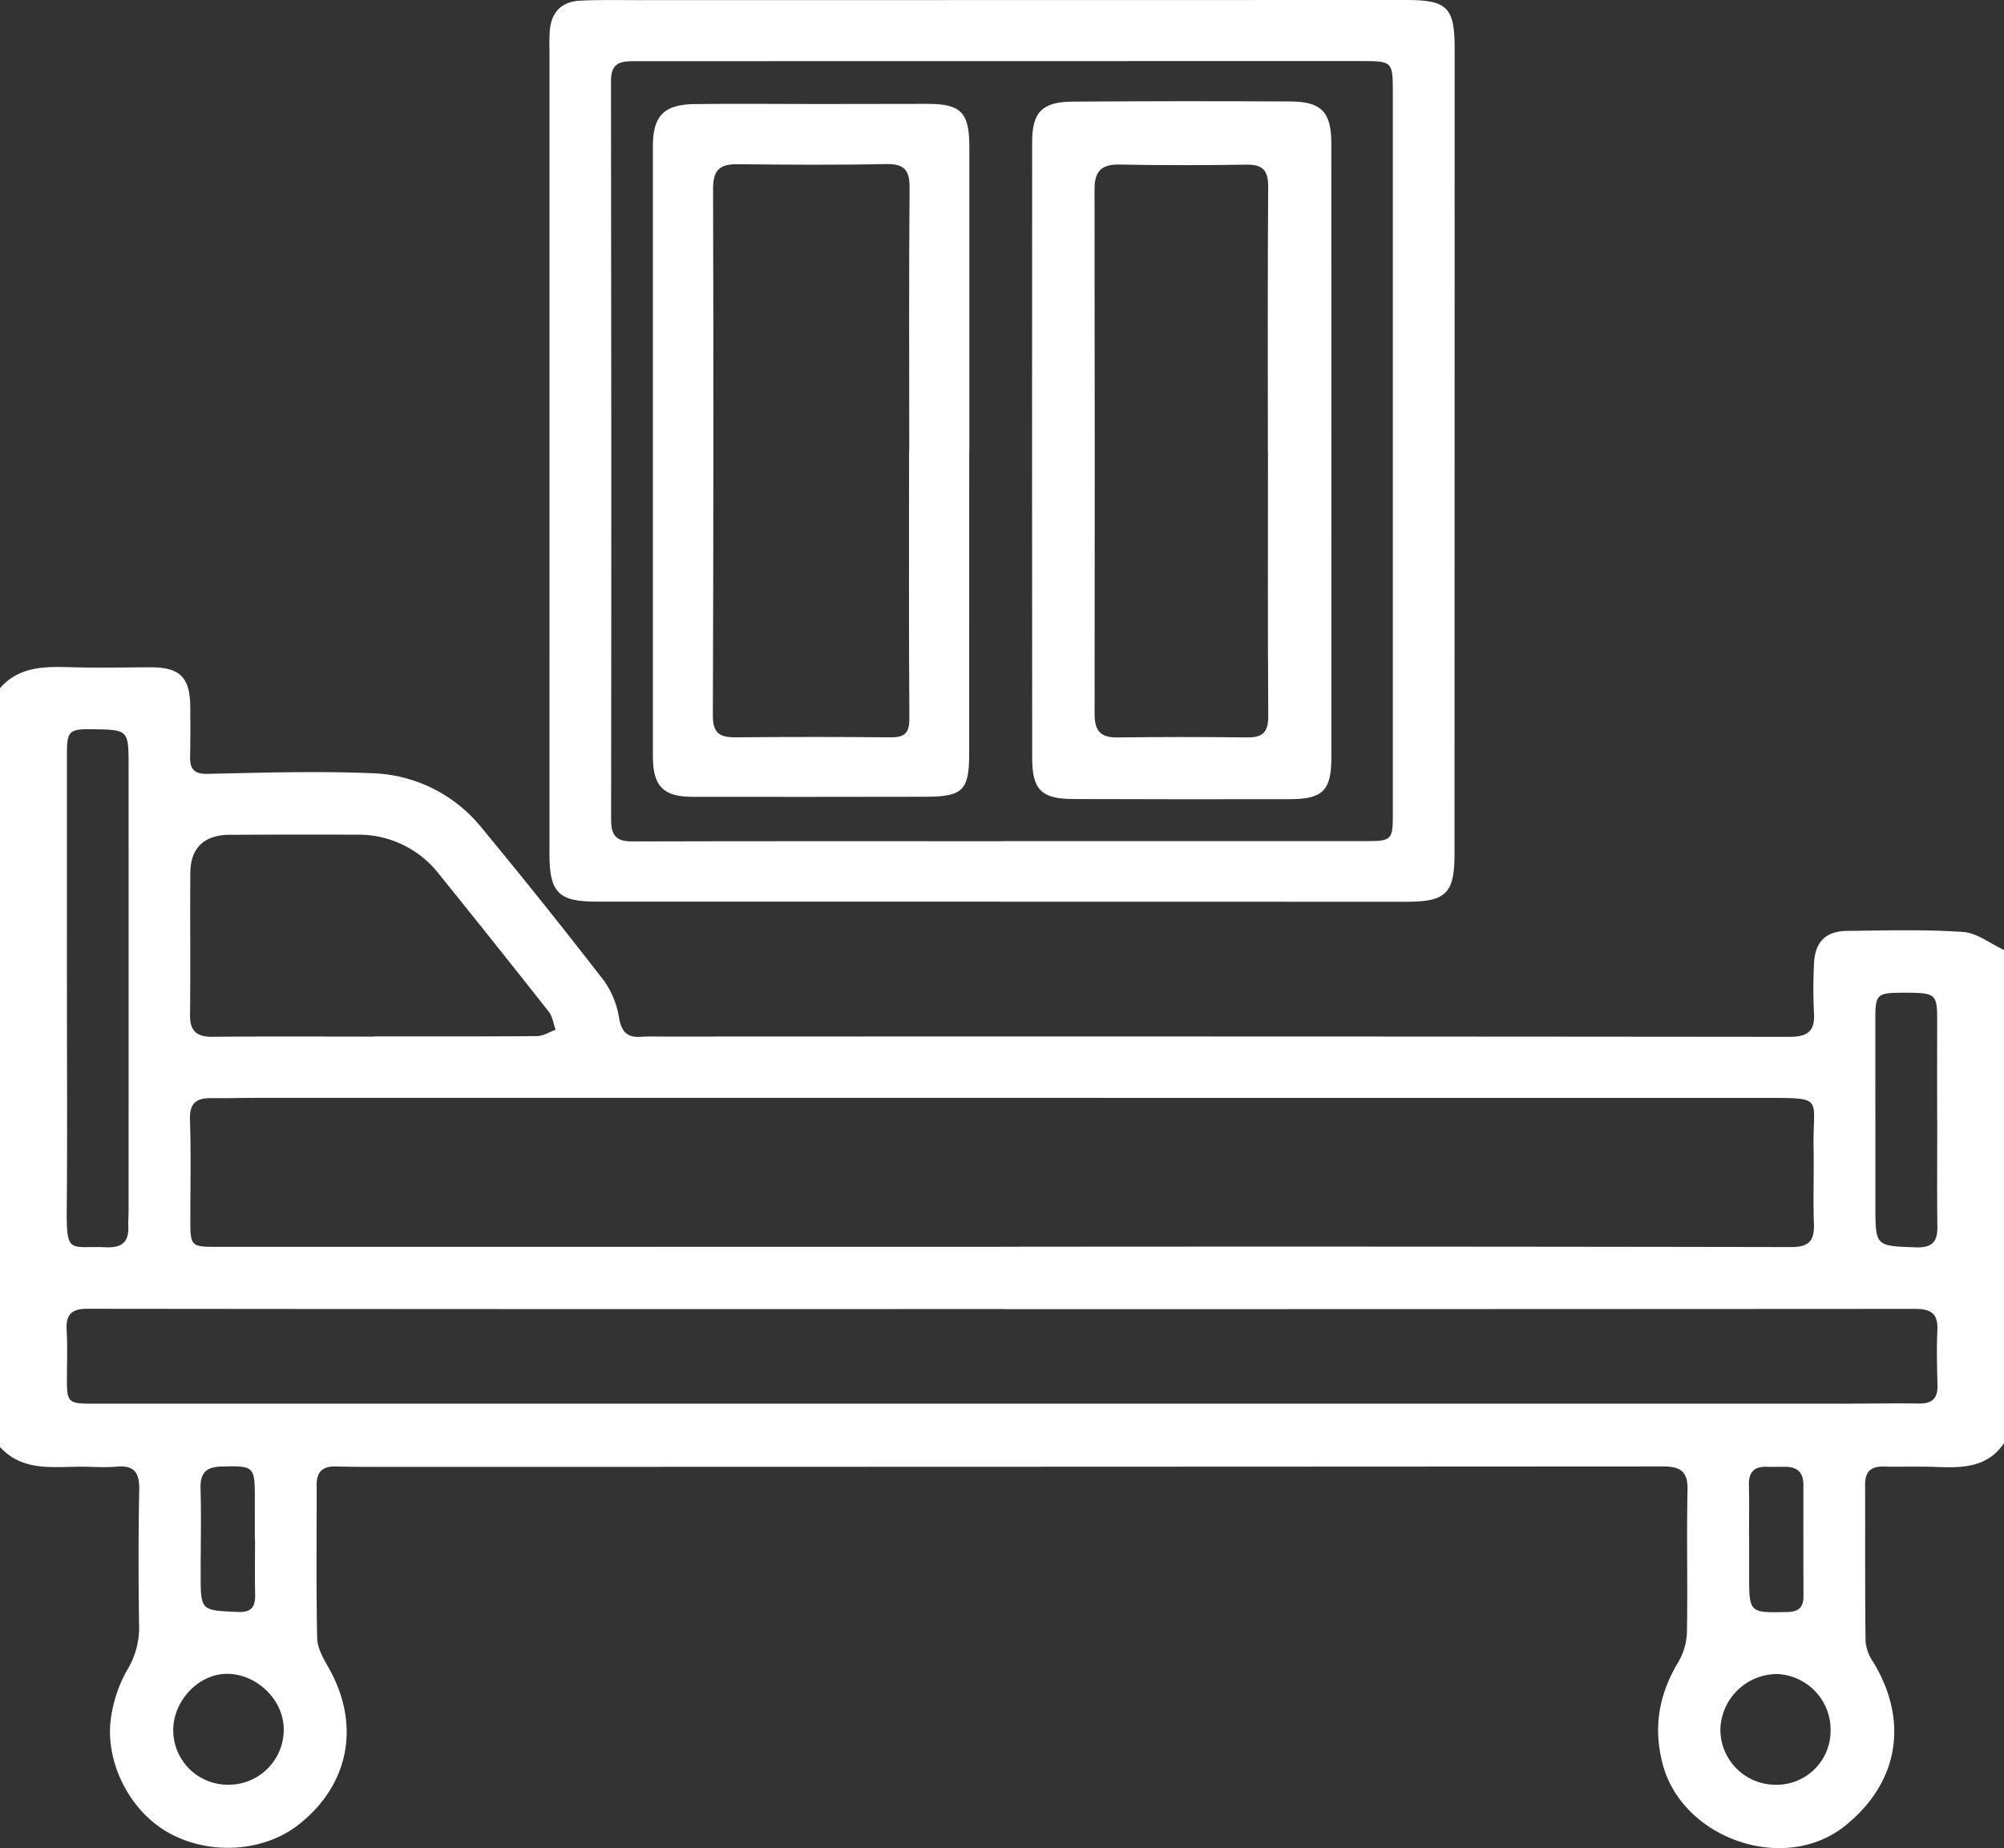
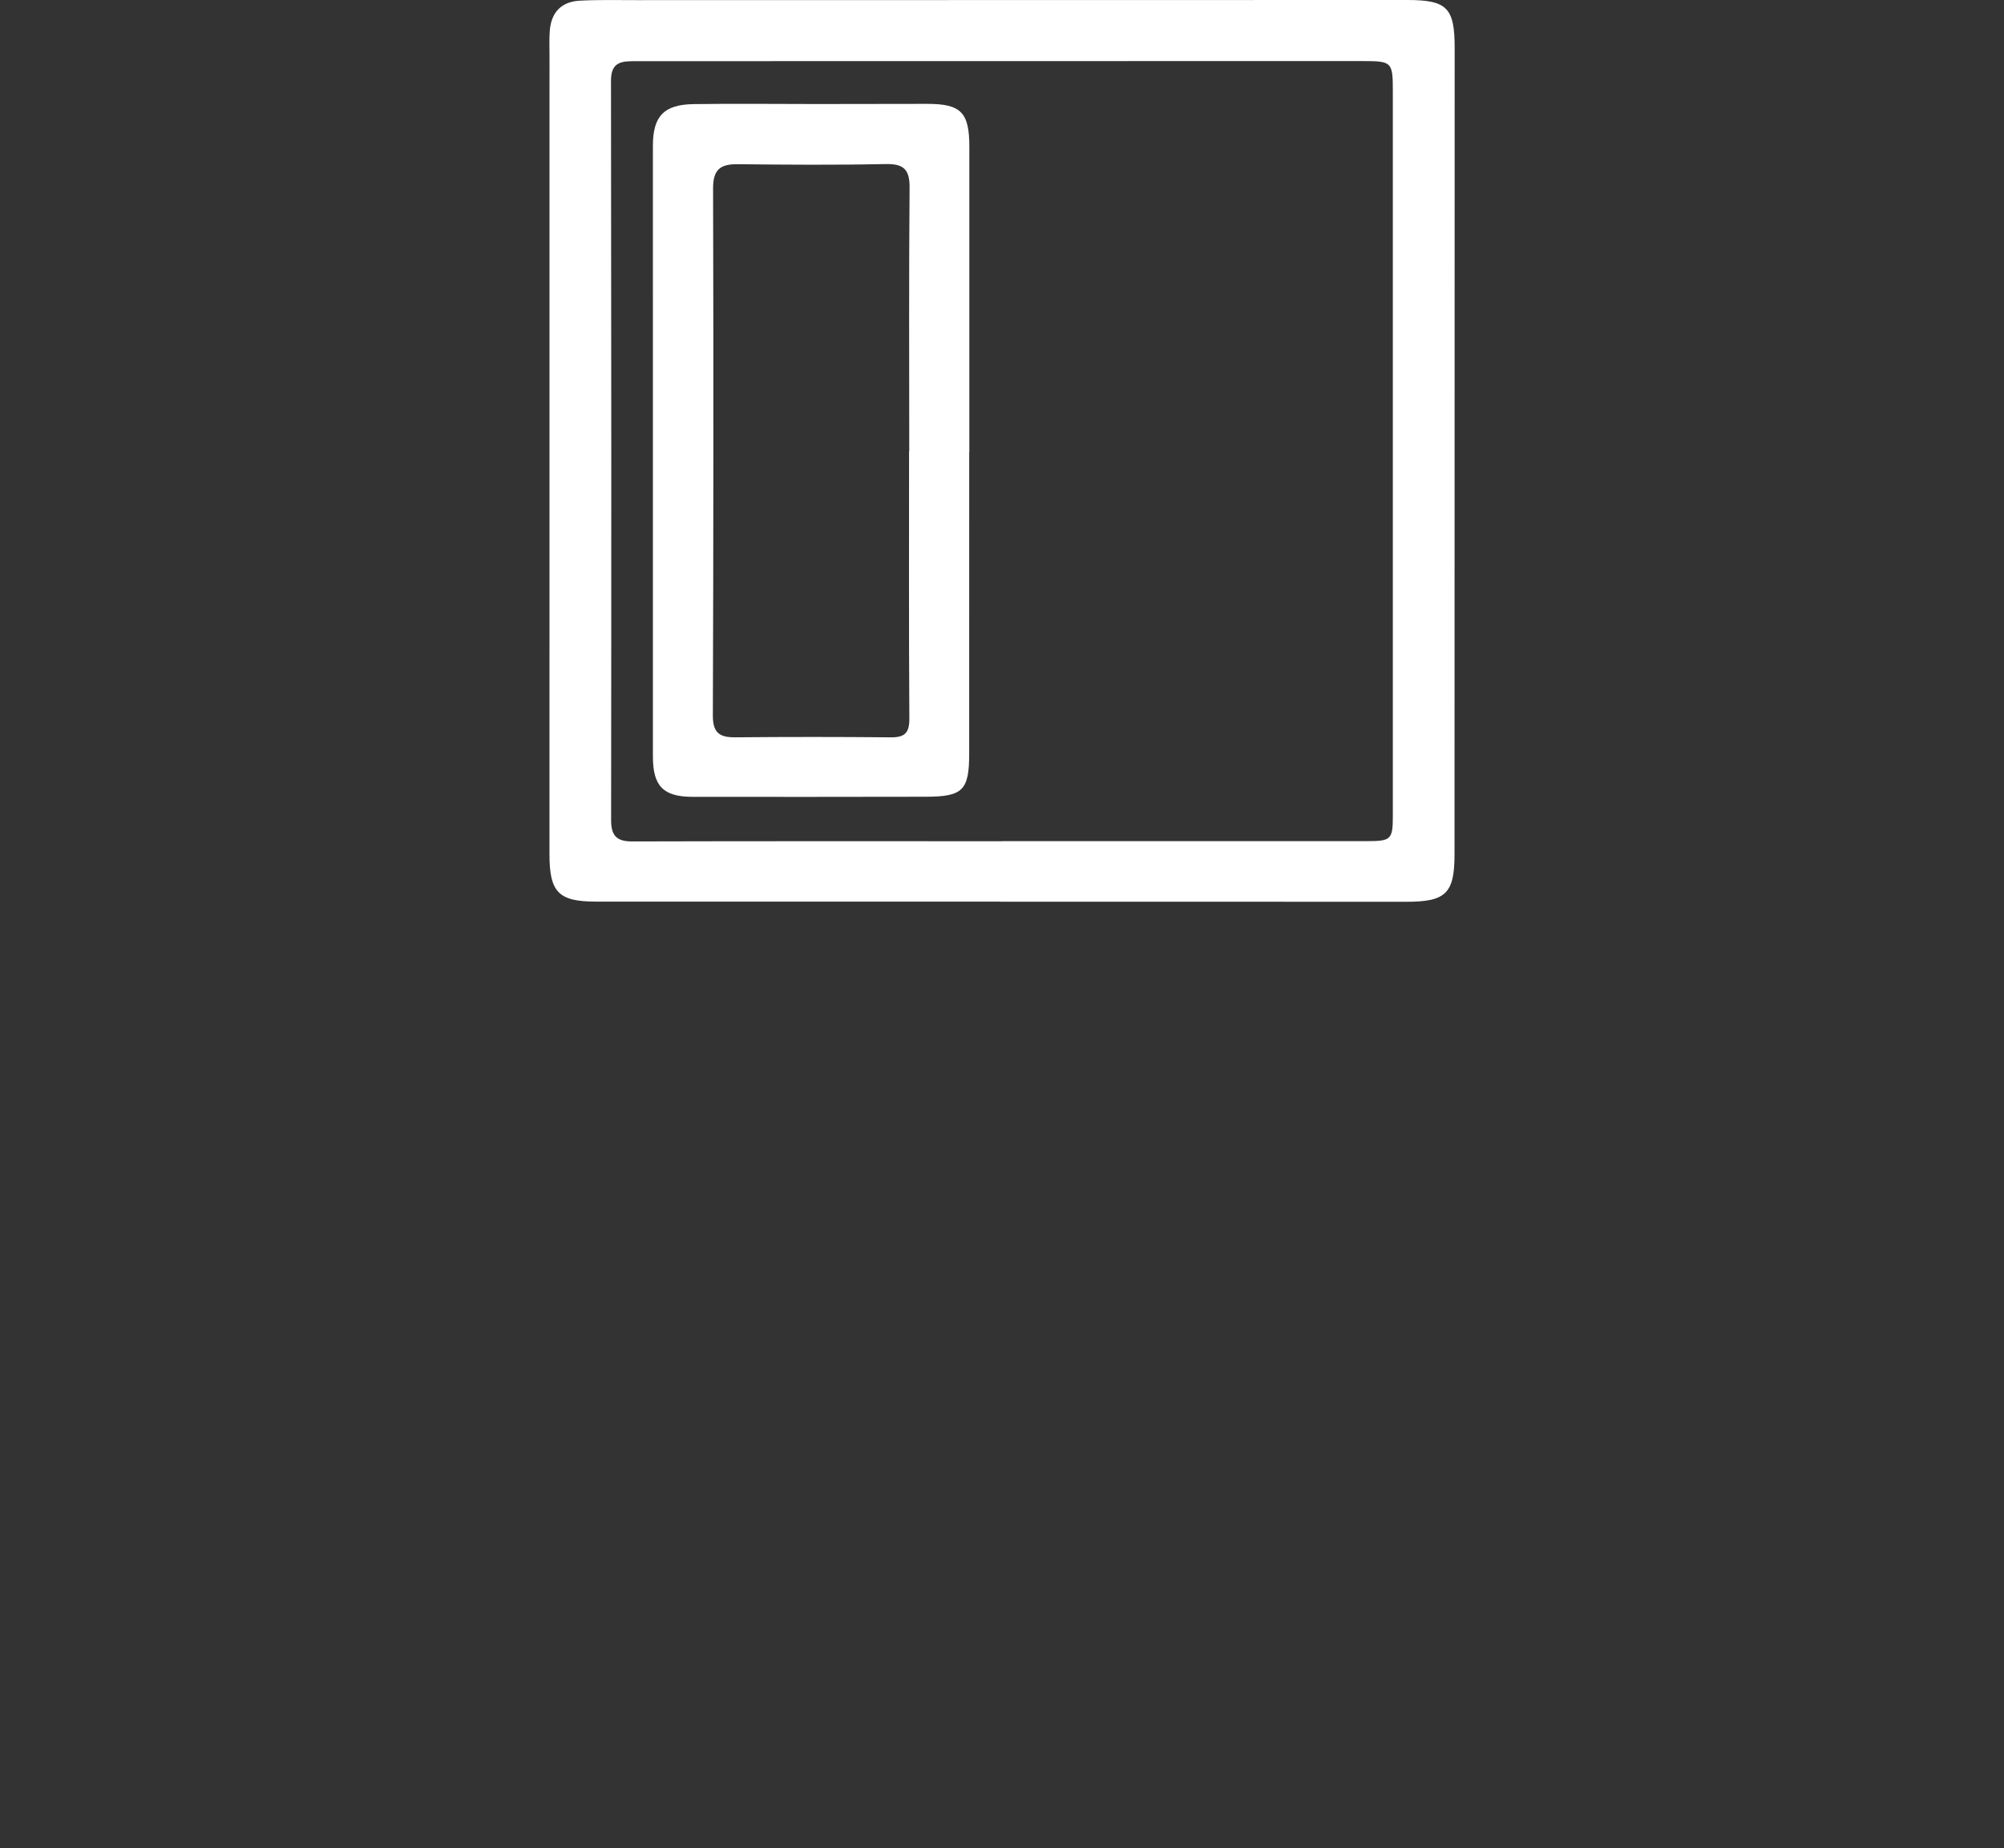
<svg xmlns="http://www.w3.org/2000/svg" viewBox="0 0 433.779 400.139">
  <rect x="0" y="0" width="433.779" height="400.139" fill="#333333" stroke="none" />
  <defs>
    <style>.cls-1{fill:#fff;}</style>
  </defs>
  <g id="图层_2" data-name="图层 2">
    <g id="图层_1-2" data-name="图层 1">
-       <path class="cls-1" d="M424.906,201.782c-8.314-.565-16.689-.323-25.038-.229-4.724.053-7.015,2.384-7.213,7.122a104.985,104.985,0,0,0-.003,10.674c.242,4.009-1.482,5.147-5.344,5.143q-121.982-.124-243.964-.06c-1.506,0-3.018-.064-4.516.05-3.029.23-4.289-1.012-4.833-4.115a18.995,18.995,0,0,0-3.331-8.121q-12.929-16.713-26.399-33.005a31.661,31.661,0,0,0-23.538-11.821c-11.882-.498-23.808-.131-35.71.131-3.038.067-3.923-1.026-3.866-3.742.074-3.558.06-7.119.035-10.678-.046-6.498-2.229-8.669-8.632-8.652-5.339.014-10.681.137-16.017.011-5.99-.141-12.006-.621-16.538,4.499V313.301c4.997,5.431,11.58,4.218,17.862,4.26,2.463.017,4.945.216,7.386-.013,3.908-.366,4.961,1.397,4.888,5.052-.19,9.576-.172,19.16-.043,28.738a17.742,17.742,0,0,1-2.472,10.088,28.964,28.964,0,0,0-3.437,9.509c-1.864,9.623,3.397,20.637,11.87,25.625,8.828,5.198,20.844,4.573,28.566-1.487,11.043-8.666,13.485-21.736,6.482-34.039-1.114-1.957-2.397-4.189-2.444-6.318-.241-11.079-.087-22.167-.118-33.251-.008-2.777,1.311-4.009,4.02-3.952,2.463.052,4.926.089,7.389.089q140.004-.017,280.009-.095c3.793-.003,5.412,1.044,5.321,5.142-.228,10.259.053,20.528-.128,30.789a13.588,13.588,0,0,1-1.882,6.436c-4.137,6.919-5.467,13.976-3.4,21.973,4.202,16.254,26.311,23.982,39.434,13.522,11.628-9.268,13.944-22.574,6.239-35.4a9.746,9.746,0,0,1-1.726-4.461c-.146-11.357-.059-22.717-.101-34.076-.01-2.78,1.233-3.969,3.997-3.897,3.693.095,7.394-.068,11.084.07,5.68.212,11.264.322,14.983-5.123V205.677C430.826,204.317,427.938,201.988,424.906,201.782Zm-13.691,13.163q1.228-.015,2.457.002c5.164.073,5.648.57,5.641,5.625q-.017,11.057-.003,22.114h.018c0,7.644-.067,15.289.031,22.932.043,3.332-1.24,4.571-4.66,4.45-8.753-.309-8.755-.184-8.758-9.092q-.007-20.271-.012-40.542C405.933,215.411,406.356,215.004,411.215,214.945ZM41.2,188.971c.043-5.401,2.999-8.195,8.513-8.224q13.741-.072,27.482-.023a22.014,22.014,0,0,1,17.836,8.531q11.968,14.828,23.762,29.795c.821,1.043.993,2.596,1.467,3.912-1.341.476-2.679,1.354-4.025,1.366-11.757.109-23.516.063-35.275.063v.048c-11.622,0-23.244-.073-34.864.045-3.454.035-5-1.158-4.96-4.75C41.251,209.48,41.117,199.225,41.2,188.971Zm4.441,48.794c3.557.033,7.116-.063,10.674-.063q162.797-.001,325.594.013c13.263.002,10.443-.223,10.651,10.838.103,5.473-.119,10.954.074,16.421.129,3.649-1.049,5.042-4.933,5.035q-85.401-.159-170.803-.073v.018q-85.196,0-170.393.002c-5.002 0-5.295-.269-5.304-5.37-.013-7.39.166-14.787-.079-22.169-.117-3.508,1.326-4.682,4.519-4.652ZM14.449,261.521c.146-15.876.038-31.754.038-47.63q-.004-25.253-.002-50.505c0-5.156.431-5.577,5.617-5.497,7.712.119,7.732.119,7.734,8.139q.012,48.041-.001,96.083c-0,1.094-.1,2.191-.058,3.283.135,3.446-1.246,4.82-4.908,4.655C15.097,269.699,14.354,271.829,14.449,261.521ZM49.345,386.418A11.809,11.809,0,0,1,37.498,374.648q-0-.08.001-.161c.07-6.347,5.507-12.026,11.561-12.076,6.413-.053,12.215,5.484,12.355,11.792a11.924,11.924,0,0,1-11.629,12.212Q49.565,386.42,49.345,386.418Zm5.857-53.122c0,3.966-.064,7.933.022,11.897.059,2.686-.718,3.952-3.785,3.817-7.994-.352-8.005-.218-8.005-8.282.001-6.154.147-12.311-.025-18.46-.094-3.361,1.223-4.663,4.527-4.745,7.019-.173,7.227-.073,7.222,6.747q-.003,4.513-0,9.026Zm328.913,53.125a11.947,11.947,0,0,1-11.723-12.14A12.318,12.318,0,0,1,384.64,362.455,12.064,12.064,0,0,1,396.24,374.824a11.685,11.685,0,0,1-11.765,11.605q-.18-.001-.36-.008Zm-5.527-53.402c0-3.827.071-7.656-.024-11.481-.069-2.779,1.135-4.063,3.906-3.96,1.365.051,2.733-.012,4.1.007,2.493.036,3.779,1.277,3.779,3.81-0,8.064-.009,16.129.028,24.193.011,2.394-1.013,3.378-3.467,3.434-8.307.189-8.305.253-8.298-8.213q.003-3.896 0-7.791Zm36.878-29.137c-6.023-.067-12.047.034-18.07.034q-188.323.004-376.646 0c-6.318,0-6.304.001-6.257-6.503.023-3.149.119-6.306-.065-9.445-.195-3.334,1.042-4.602,4.493-4.598q99.192.107,198.385.053v.028q98.577,0,197.153-.059c3.49-.004,5.075.967,4.9,4.636-.189,3.96-.075,7.939.026,11.907.071,2.783-1.113,3.978-3.919,3.947Z" />
      <path class="cls-1" d="M118.936,184.952c-.001,8.231,1.943,10.258,10.084,10.26q43.746.01,87.492.003v.016q43.952,0,87.903.014c8.535.011,10.426-1.801,10.426-10.281q.003-87.287.03-174.574C314.875,1.691,313.235-.001,304.597,0q-83.385.012-166.77.029c-4.107.001-8.221-.099-12.318.116-4.006.21-6.207,2.538-6.509,6.538-.134,1.77-.056,3.558-.056,5.338Q118.94,98.486,118.936,184.952Zm18.717-171.707q33.46-.006,66.919-.014,45.16-.006,90.32-.008c6.461-0,6.596.162,6.596,6.71Q301.478,98.348,301.488,176.762c0,4.931-.421,5.355-5.377,5.354q-39.617-.009-79.235-.003v.025c-26.685,0-53.37-.034-80.055.042-3.383.01-4.545-1.281-4.541-4.629q.089-80.056-.026-160.112C132.248,13.237,134.772,13.246,137.653,13.245Z" />
-       <path class="cls-1" d="M232.305,173q23.412.082,46.824.034c7.204-.011,9.049-1.872,9.053-8.998q.02-33.065.003-66.129-.002-33.475-.01-66.95c-.006-6.656-2.135-8.952-8.809-8.989q-23.616-.132-47.234.036c-6.522.044-8.71,2.274-8.714,8.685q-.045,66.745.008,133.489C223.433,171.016,225.451,172.976,232.305,173Zm9.978-137.374c9.165.176,18.337.169,27.503.026,3.563-.055,4.746,1.242,4.72,4.828-.141,19.156-.067,38.314-.067,57.471h.023c0,19.02-.066,38.041.061,57.061.023,3.381-1.103,4.687-4.475,4.648q-14.161-.166-28.324.004c-3.603.045-4.792-1.585-4.789-4.984Q237,97.824,236.917,40.968C236.911,37.155,238.358,35.551,242.283,35.627Z" />
      <path class="cls-1" d="M149.913,172.527q25.251.029,50.501-.02c8.006-.021,9.368-1.398,9.374-9.323q.027-32.642.006-65.284h.025q0-33.052.003-66.105c.003-7.464-1.803-9.316-9.144-9.305q-11.907.018-23.814.034c-8.896.003-17.793-.108-26.687.016-6.525.091-8.855,2.66-8.853,9.06q.016,66.105.003,132.21C141.328,170.2,143.57,172.52,149.913,172.527Zm4.438-131.717c-.012-4.075,1.536-5.295,5.294-5.256,10.672.111,21.35.196,32.018-.034,3.947-.085,5.256,1.152,5.222,5.133-.162,19.019-.073,38.04-.073,57.061h-.039c0,19.294-.064,38.588.064,57.881.021,3.114-1.032,4.078-4.021,4.049q-16.83-.16-33.661-.004c-3.39.031-4.866-.962-4.853-4.707Q154.504,97.872,154.351,40.81Z" />
    </g>
  </g>
</svg>